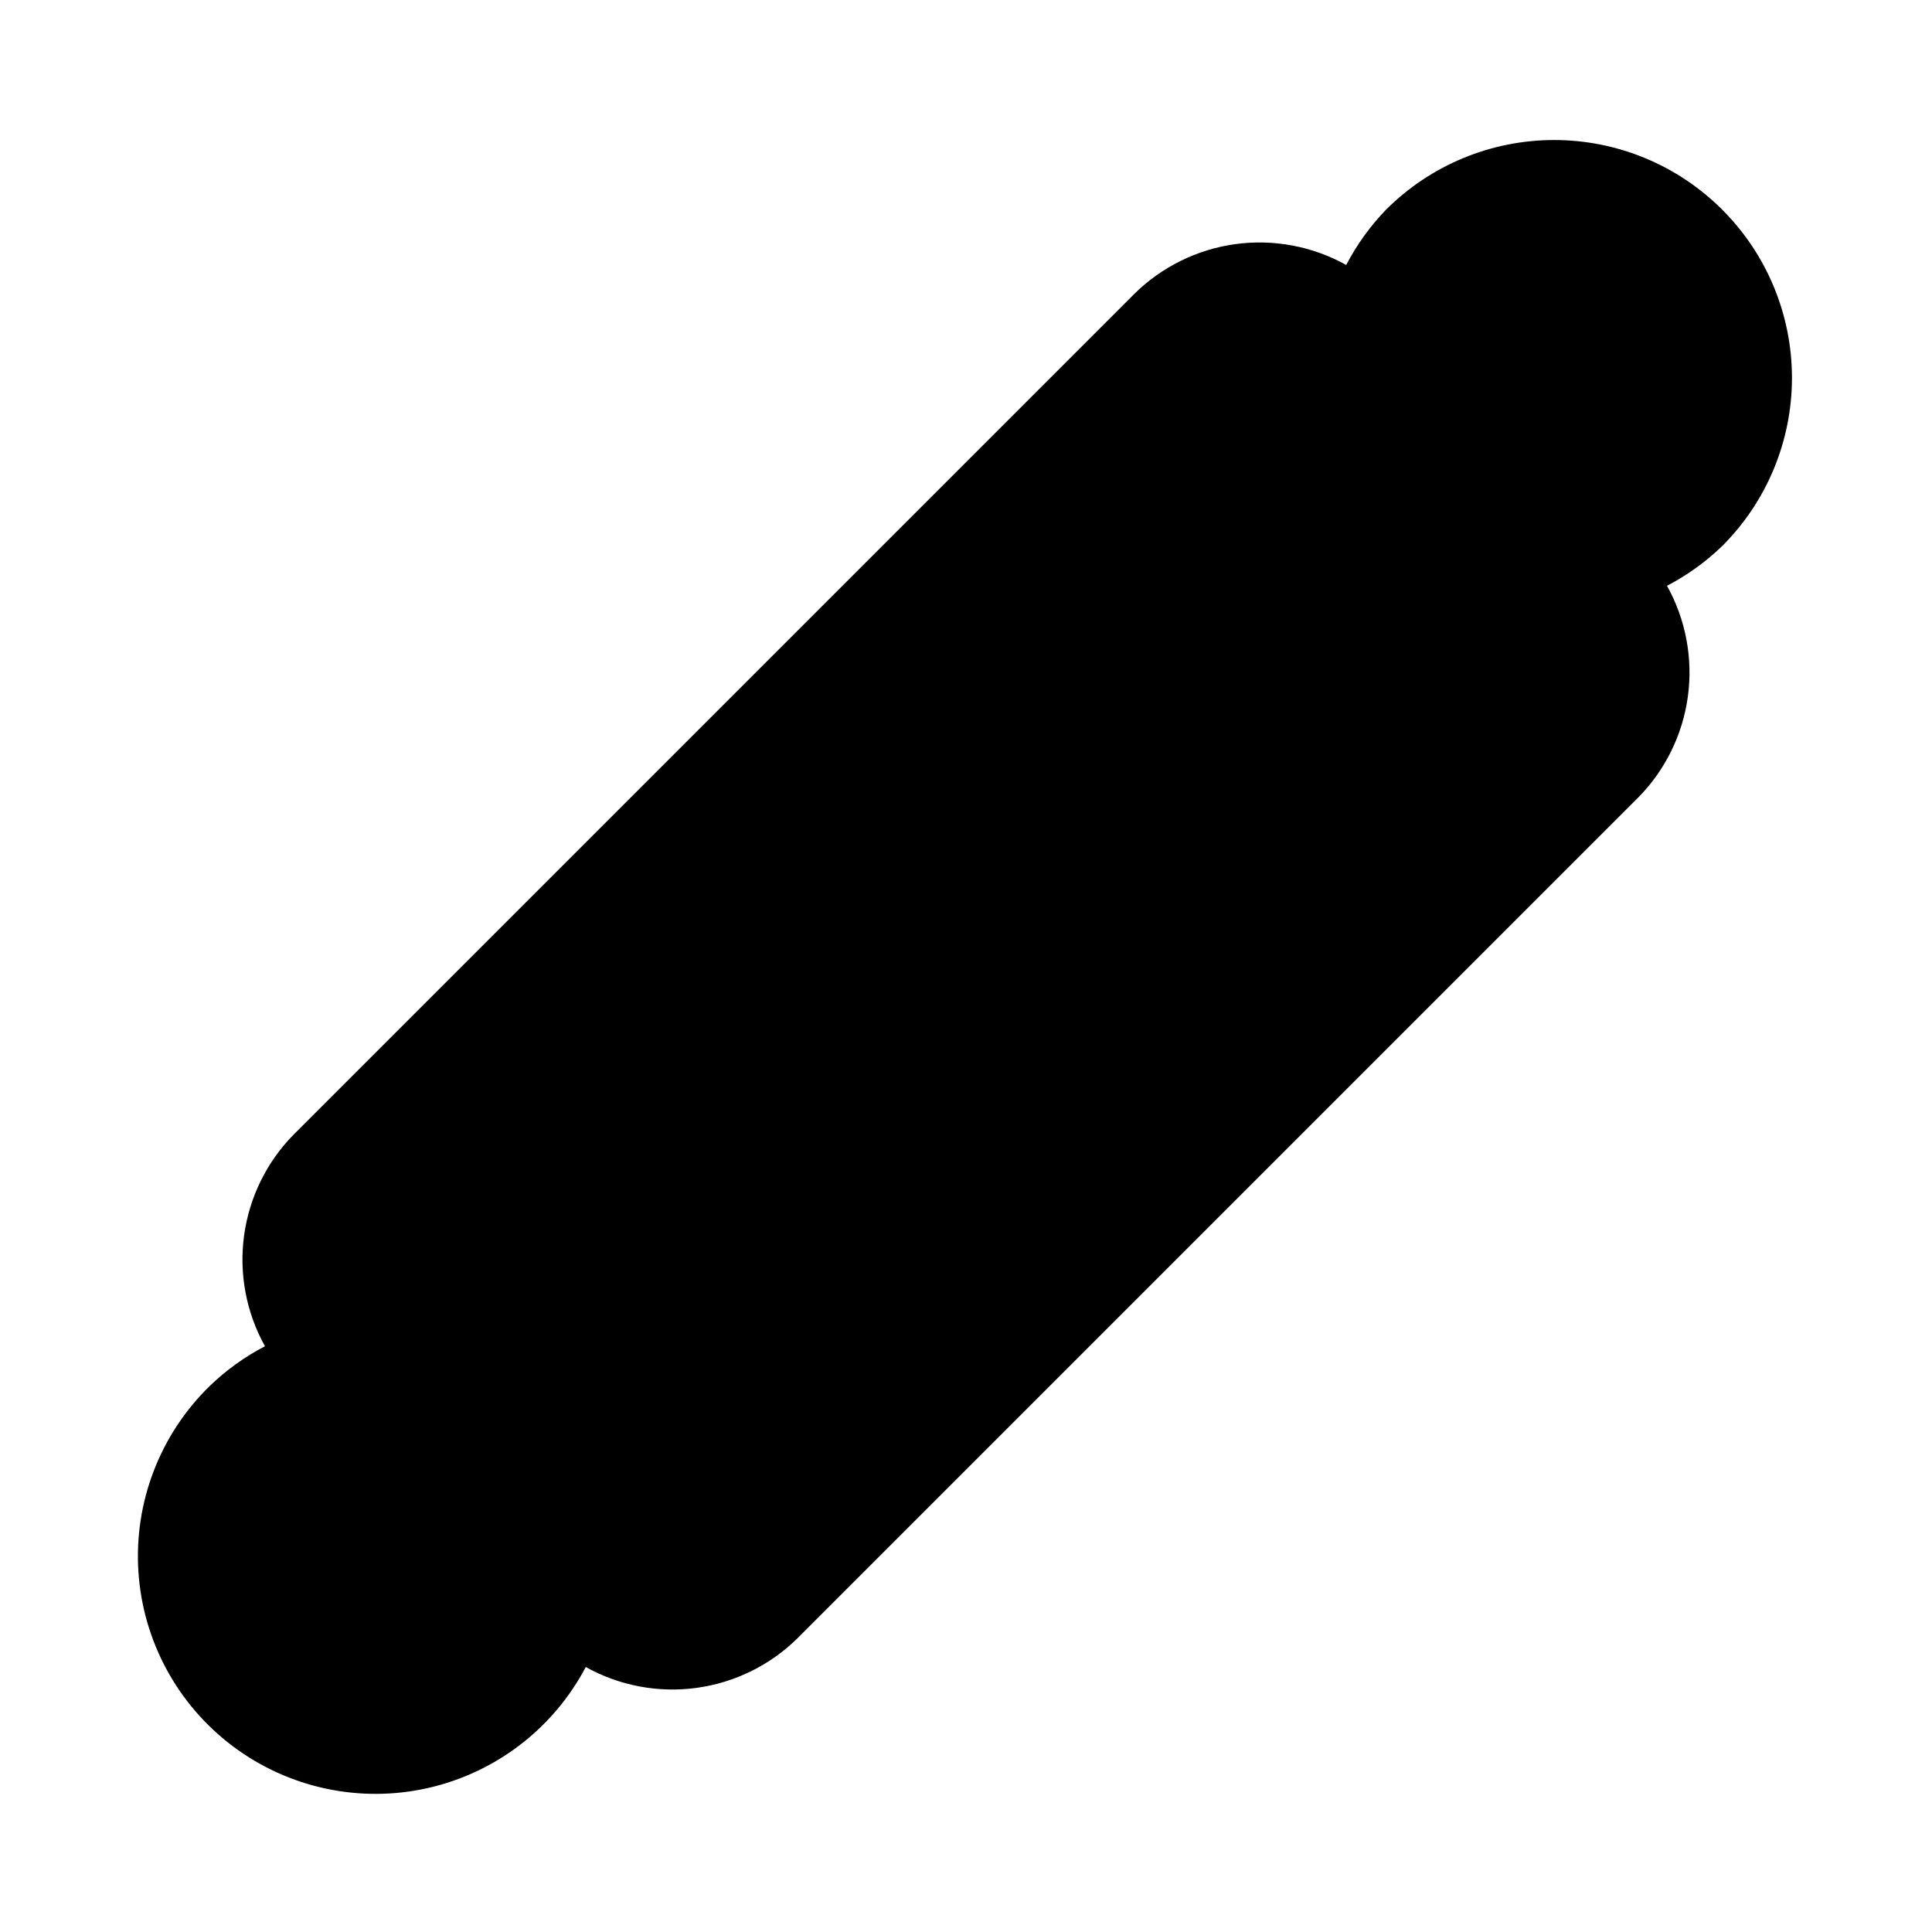
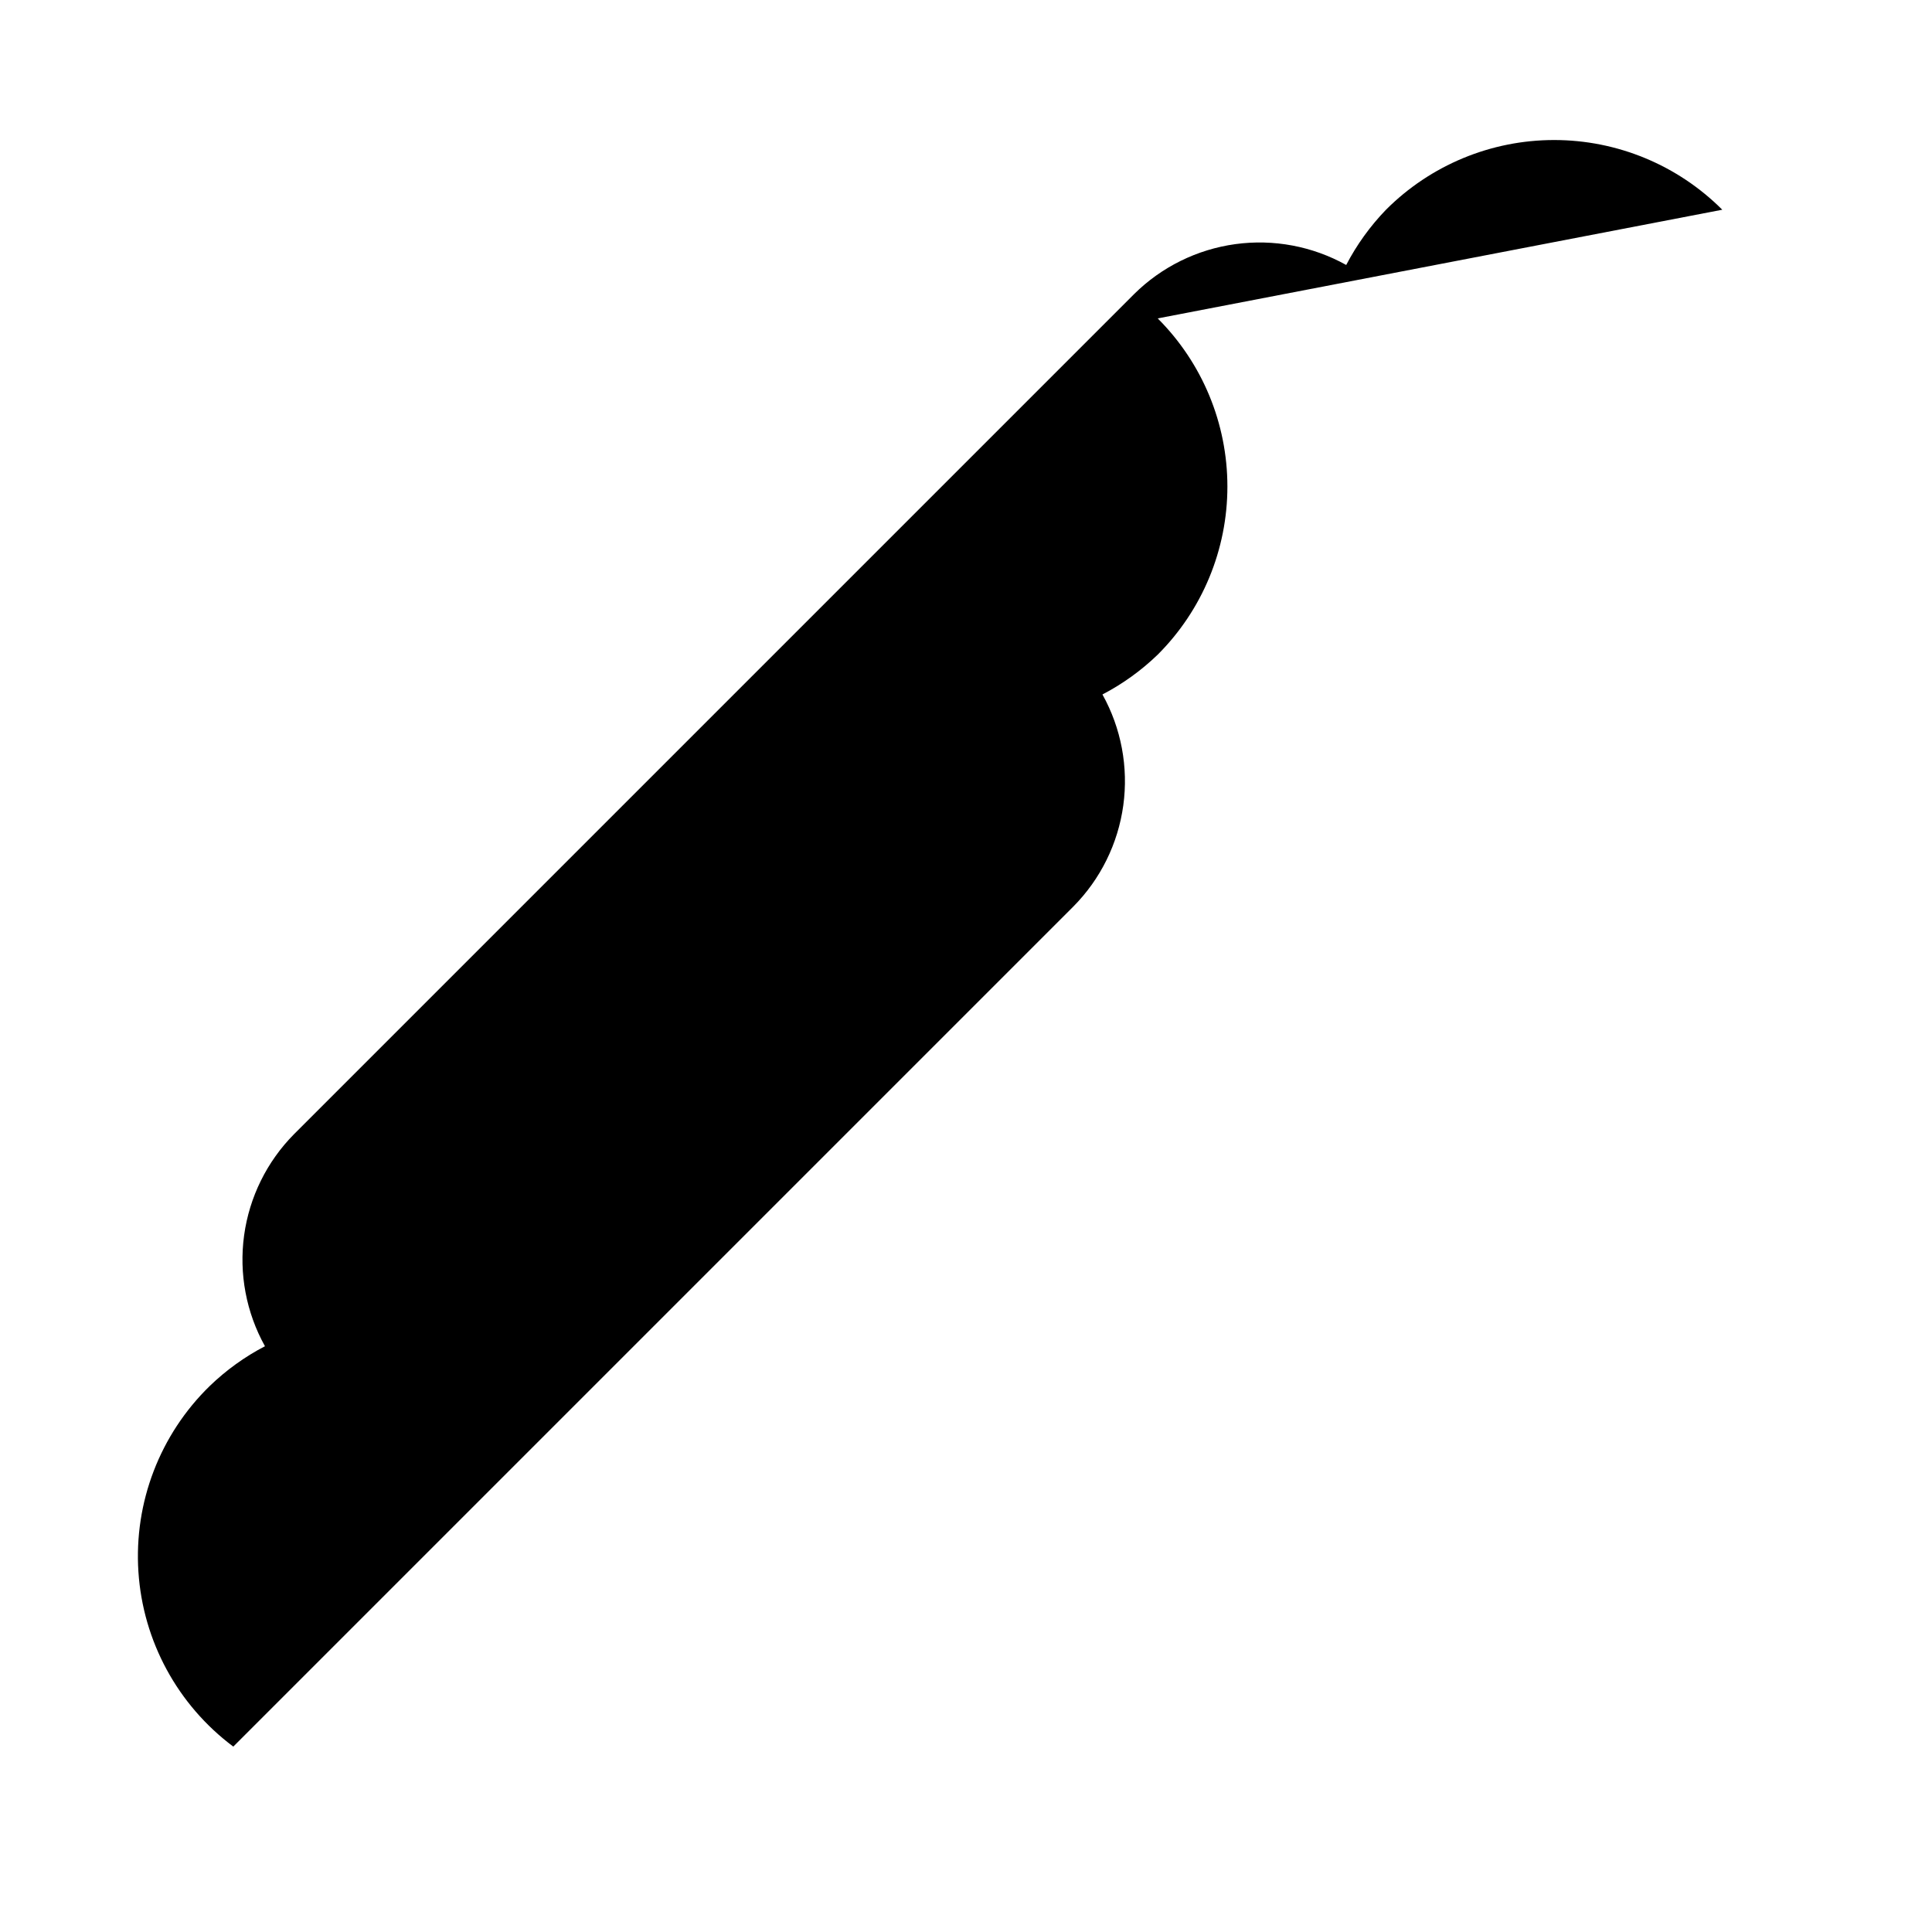
<svg xmlns="http://www.w3.org/2000/svg" fill="#000000" width="800px" height="800px" version="1.1" viewBox="144 144 512 512">
-   <path d="m600.42 199.58c-11.812-11.828-27.844-18.473-44.559-18.473-16.715 0-32.742 6.644-44.555 18.473-4.199 4.348-7.754 9.277-10.547 14.641-8.941-4.977-19.254-6.914-29.391-5.523-10.137 1.395-19.547 6.039-26.816 13.238l-222.62 222.62c-7.199 7.269-11.844 16.68-13.238 26.816-1.391 10.137 0.547 20.449 5.523 29.391-5.363 2.793-10.293 6.348-14.641 10.547-13.195 12.855-20.098 30.84-18.895 49.219s10.391 35.312 25.145 46.336c14.754 11.023 33.598 15.039 51.562 10.984 17.969-4.059 33.258-15.773 41.848-32.07 8.938 4.977 19.254 6.914 29.391 5.523 10.133-1.391 19.543-6.035 26.812-13.238l222.62-222.62c7.203-7.269 11.848-16.68 13.238-26.812 1.391-10.137-0.547-20.453-5.523-29.391 5.363-2.797 10.293-6.348 14.645-10.551 11.824-11.812 18.469-27.84 18.469-44.555 0-16.715-6.644-32.742-18.469-44.555z" />
+   <path d="m600.42 199.58c-11.812-11.828-27.844-18.473-44.559-18.473-16.715 0-32.742 6.644-44.555 18.473-4.199 4.348-7.754 9.277-10.547 14.641-8.941-4.977-19.254-6.914-29.391-5.523-10.137 1.395-19.547 6.039-26.816 13.238l-222.62 222.62c-7.199 7.269-11.844 16.68-13.238 26.816-1.391 10.137 0.547 20.449 5.523 29.391-5.363 2.793-10.293 6.348-14.641 10.547-13.195 12.855-20.098 30.84-18.895 49.219s10.391 35.312 25.145 46.336l222.62-222.62c7.203-7.269 11.848-16.68 13.238-26.812 1.391-10.137-0.547-20.453-5.523-29.391 5.363-2.797 10.293-6.348 14.645-10.551 11.824-11.812 18.469-27.84 18.469-44.555 0-16.715-6.644-32.742-18.469-44.555z" />
</svg>